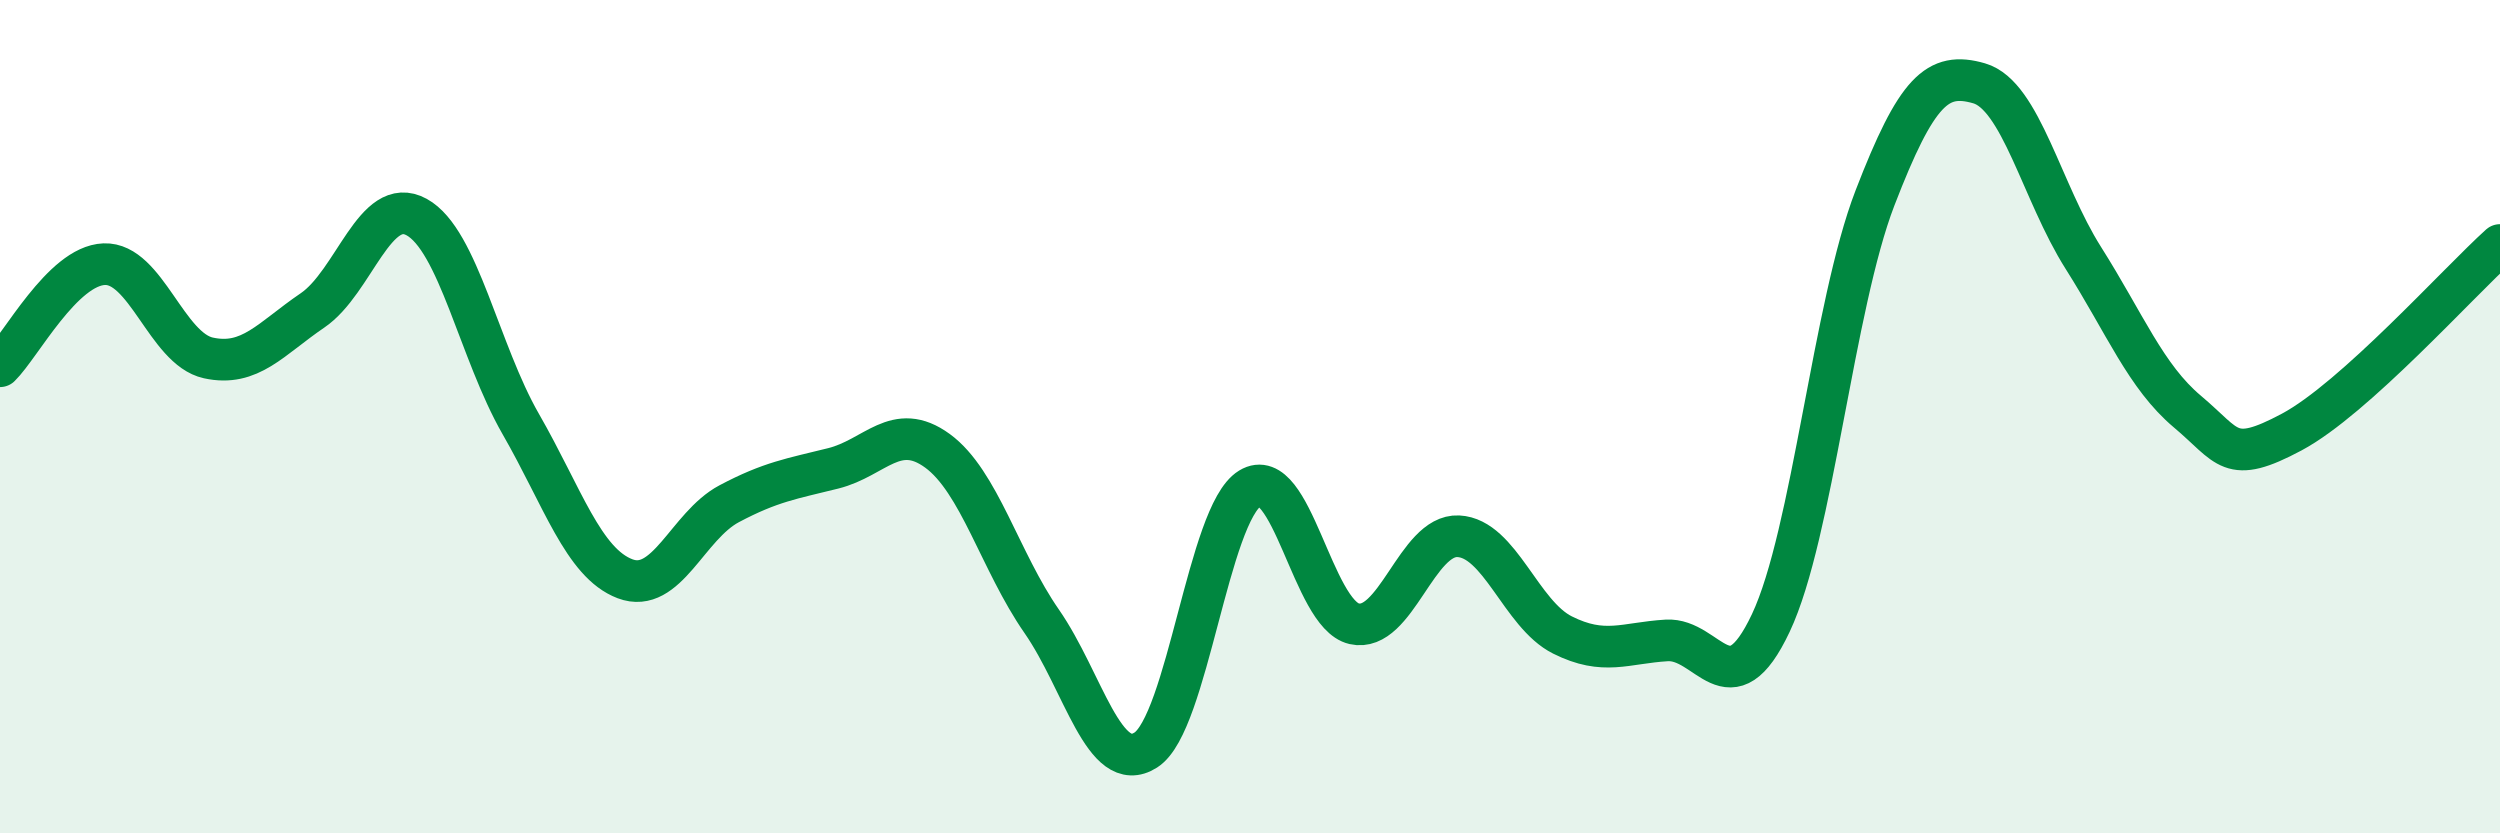
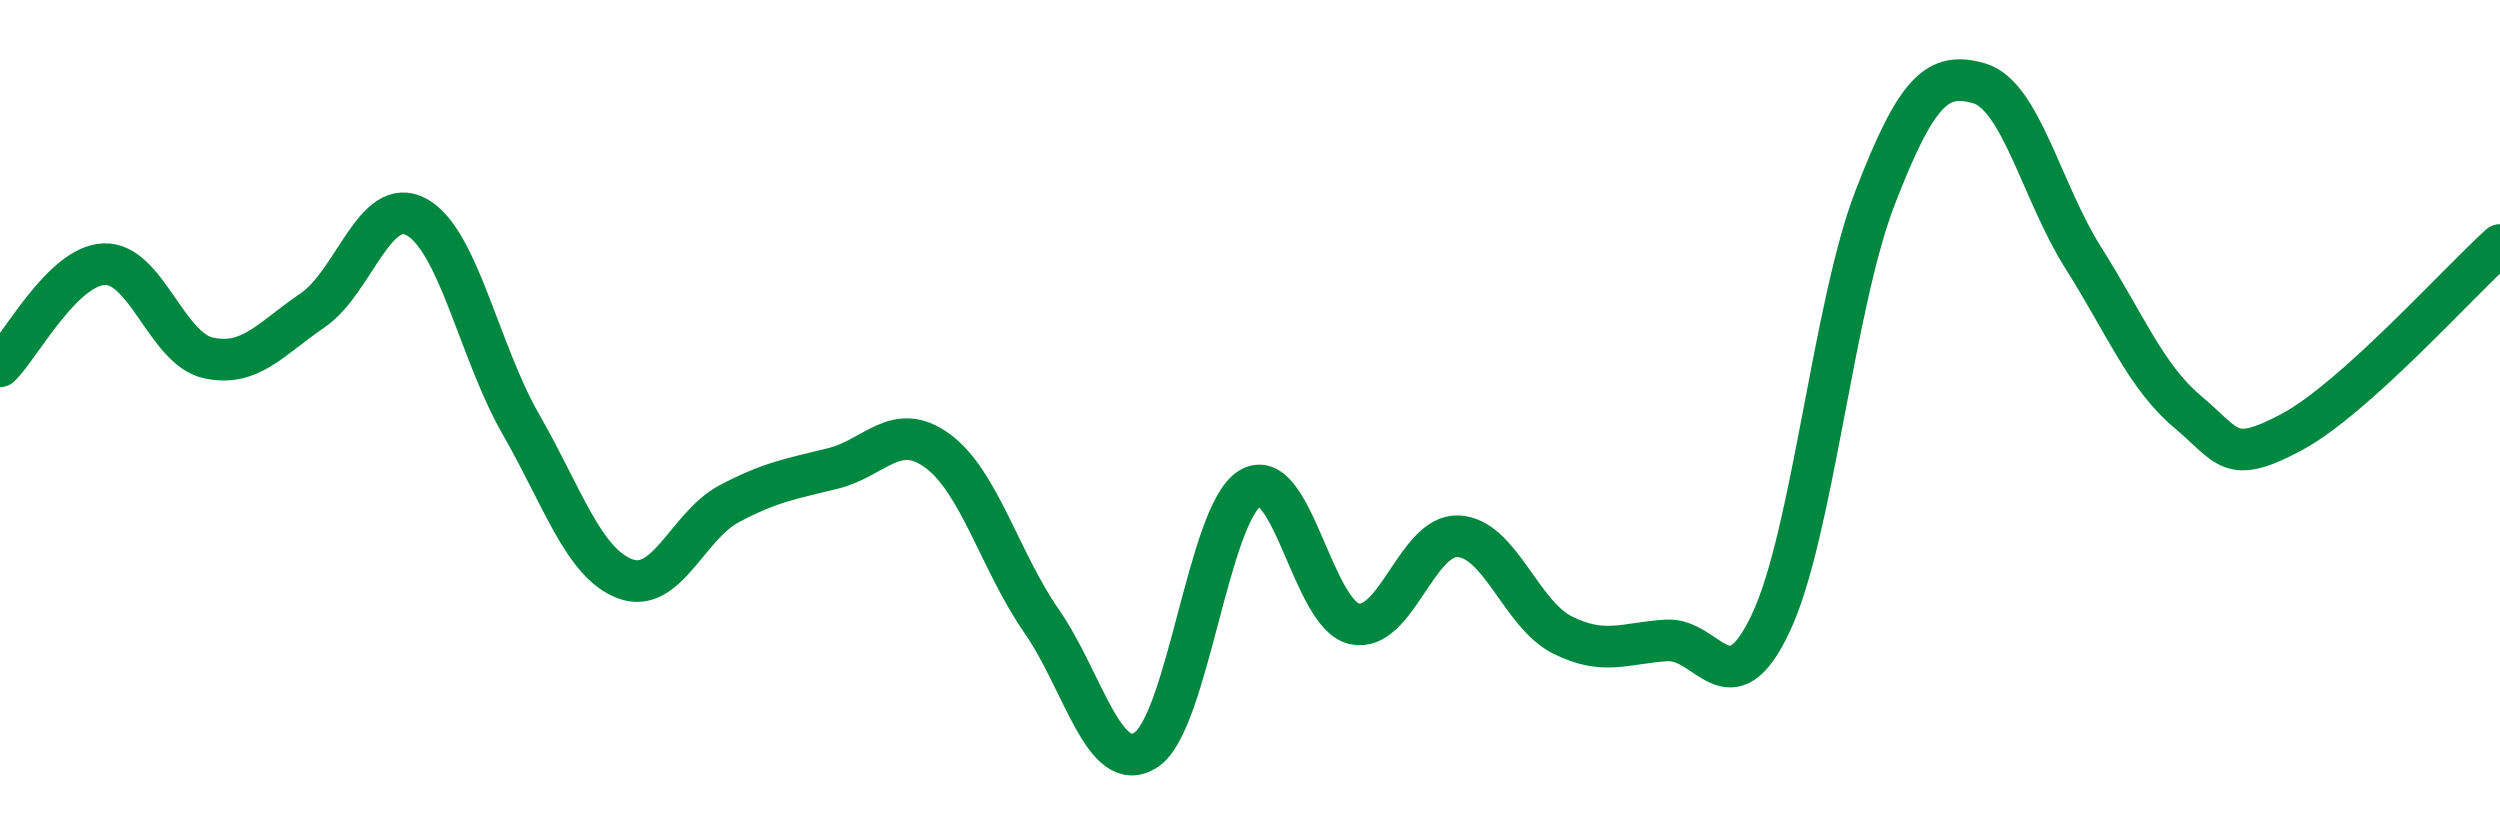
<svg xmlns="http://www.w3.org/2000/svg" width="60" height="20" viewBox="0 0 60 20">
-   <path d="M 0,8.79 C 0.5,8.3 1.5,6.38 2.5,6.34 C 3.5,6.3 4,8.37 5,8.59 C 6,8.81 6.5,8.13 7.5,7.45 C 8.5,6.77 9,4.66 10,5.21 C 11,5.76 11.5,8.44 12.5,10.18 C 13.5,11.92 14,13.51 15,13.89 C 16,14.27 16.5,12.62 17.5,12.09 C 18.5,11.56 19,11.49 20,11.24 C 21,10.99 21.5,10.09 22.5,10.82 C 23.5,11.55 24,13.47 25,14.91 C 26,16.35 26.5,18.64 27.5,18 C 28.5,17.36 29,12.33 30,11.72 C 31,11.11 31.5,14.74 32.5,14.97 C 33.5,15.2 34,12.82 35,12.87 C 36,12.92 36.5,14.74 37.5,15.24 C 38.5,15.74 39,15.43 40,15.37 C 41,15.31 41.5,17.07 42.5,14.95 C 43.5,12.83 44,7.34 45,4.75 C 46,2.16 46.5,1.71 47.5,2 C 48.5,2.29 49,4.61 50,6.19 C 51,7.77 51.5,9.04 52.5,9.88 C 53.5,10.72 53.5,11.17 55,10.37 C 56.5,9.57 59,6.78 60,5.88L60 20L0 20Z" fill="#008740" opacity="0.1" stroke-linecap="round" stroke-linejoin="round" />
  <path d="M 0,8.79 C 0.5,8.3 1.5,6.38 2.5,6.34 C 3.5,6.3 4,8.37 5,8.59 C 6,8.81 6.5,8.13 7.5,7.45 C 8.5,6.77 9,4.66 10,5.21 C 11,5.76 11.5,8.44 12.5,10.18 C 13.5,11.92 14,13.51 15,13.89 C 16,14.27 16.5,12.62 17.5,12.09 C 18.5,11.56 19,11.49 20,11.24 C 21,10.99 21.5,10.09 22.5,10.82 C 23.5,11.55 24,13.47 25,14.91 C 26,16.35 26.5,18.64 27.5,18 C 28.5,17.36 29,12.33 30,11.72 C 31,11.11 31.5,14.74 32.5,14.97 C 33.5,15.2 34,12.82 35,12.87 C 36,12.92 36.5,14.74 37.5,15.24 C 38.5,15.74 39,15.43 40,15.37 C 41,15.31 41.5,17.07 42.5,14.95 C 43.5,12.83 44,7.34 45,4.75 C 46,2.16 46.5,1.71 47.5,2 C 48.5,2.29 49,4.61 50,6.19 C 51,7.77 51.5,9.04 52.5,9.88 C 53.5,10.72 53.5,11.17 55,10.37 C 56.5,9.57 59,6.78 60,5.88" stroke="#008740" stroke-width="1" fill="none" stroke-linecap="round" stroke-linejoin="round" />
</svg>